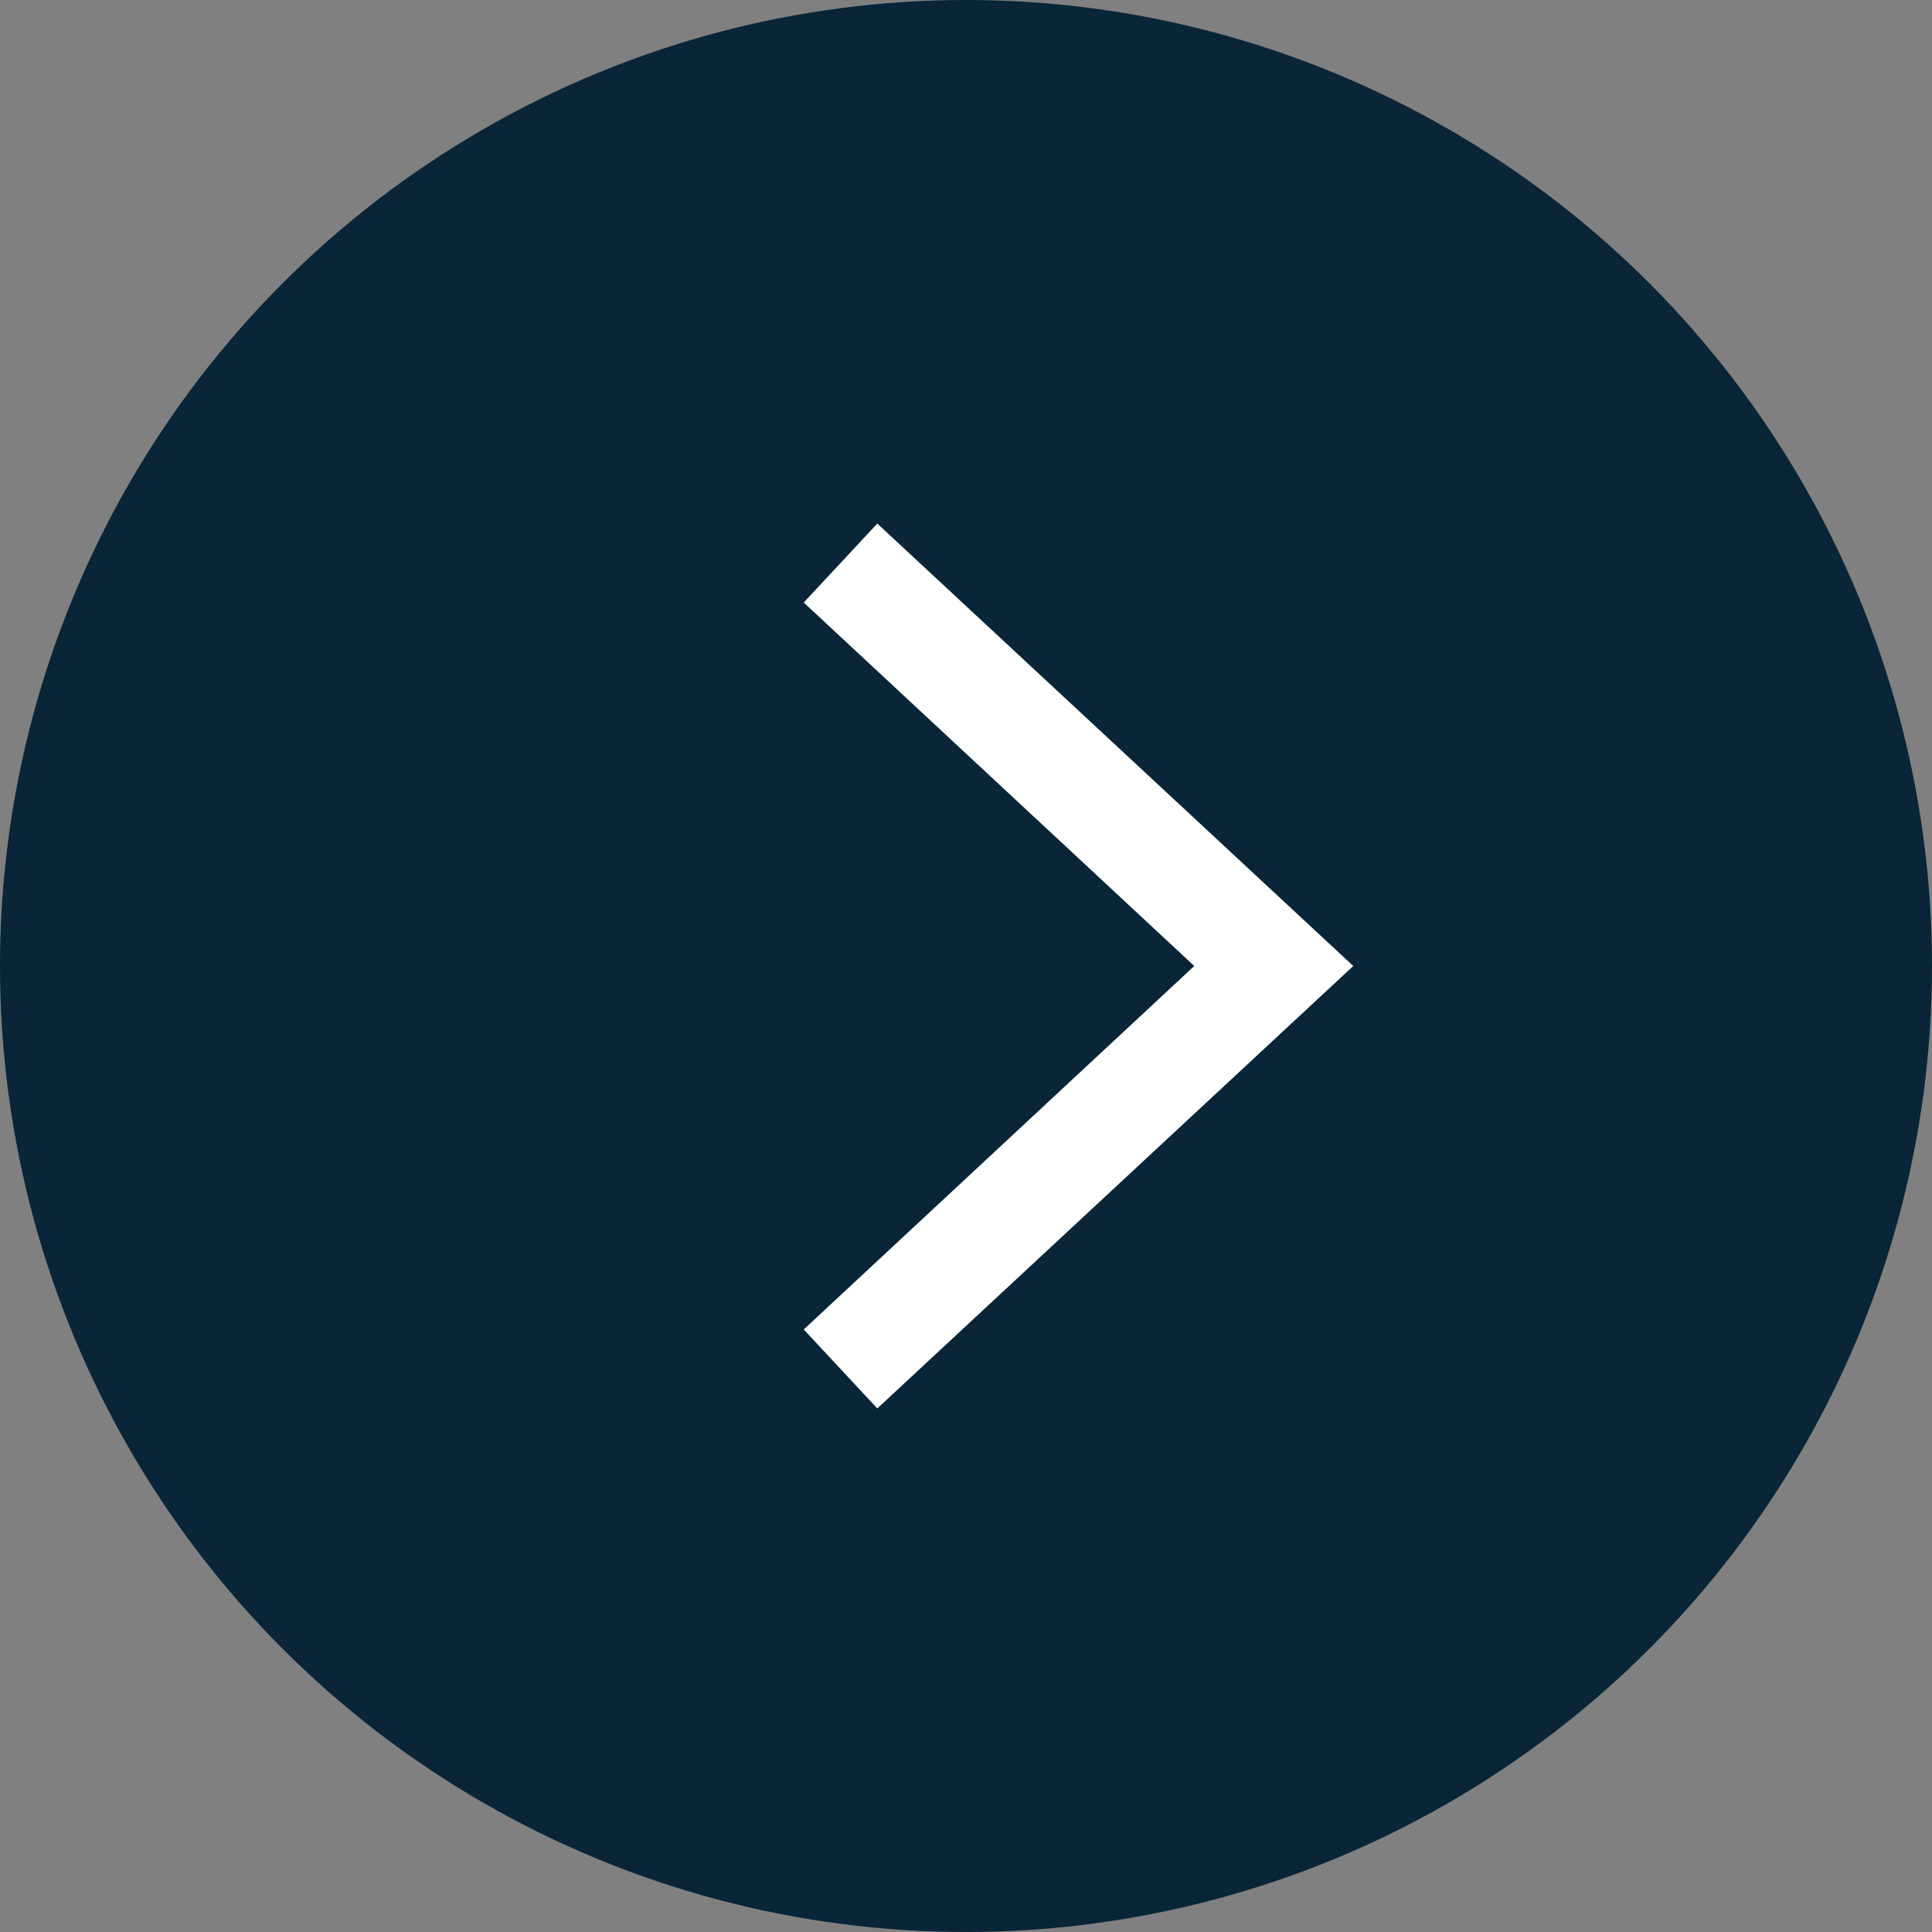
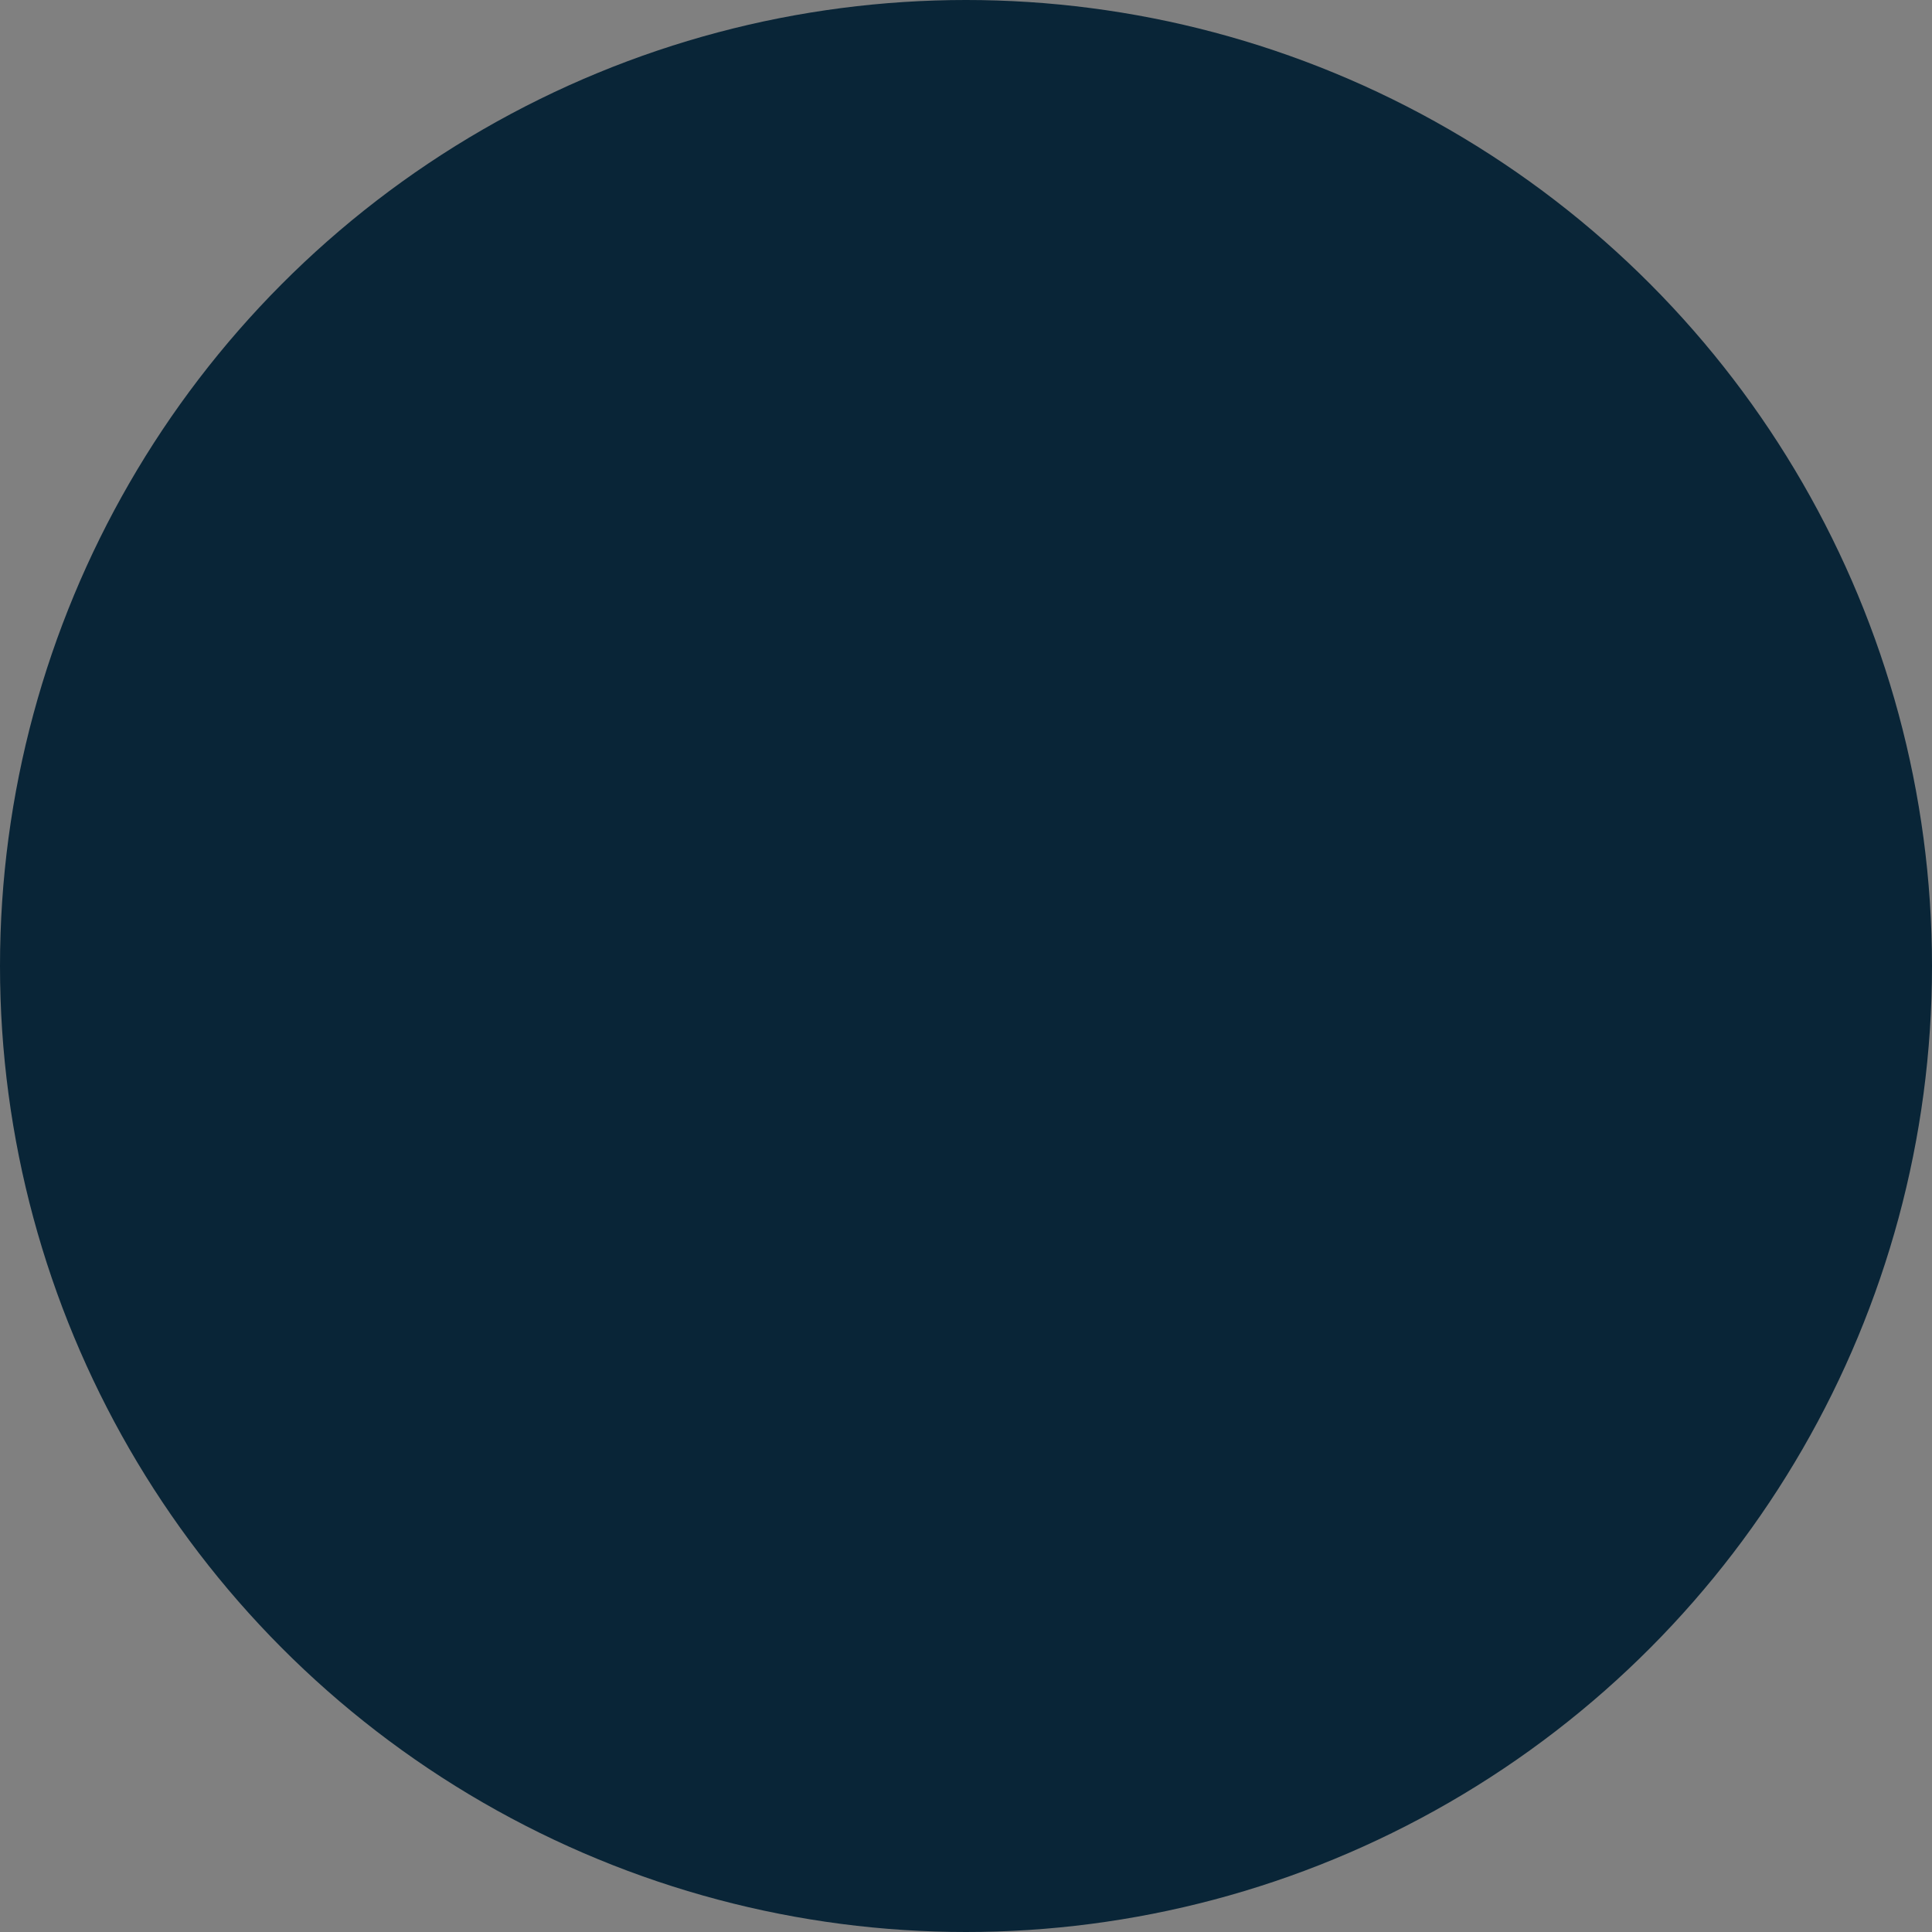
<svg xmlns="http://www.w3.org/2000/svg" id="Livello_2" viewBox="0 0 17.86 17.86">
  <rect x="0" y="0" width="17.86" height="17.86" fill="#808080" stroke="none" />
  <defs>
    <style>.cls-1{fill:#fff;}.cls-2{fill:#092537;}</style>
  </defs>
  <g id="Layer_1">
    <g id="HomePage_v06">
      <g id="Landing_Section">
        <g id="Landing-FloatingWindows">
          <circle class="cls-2" cx="8.93" cy="8.93" r="8.93" />
-           <polygon class="cls-1" points="8.11 13.02 7.43 12.29 11.04 8.93 7.43 5.57 8.11 4.84 12.51 8.93 8.11 13.02" />
        </g>
      </g>
    </g>
  </g>
</svg>